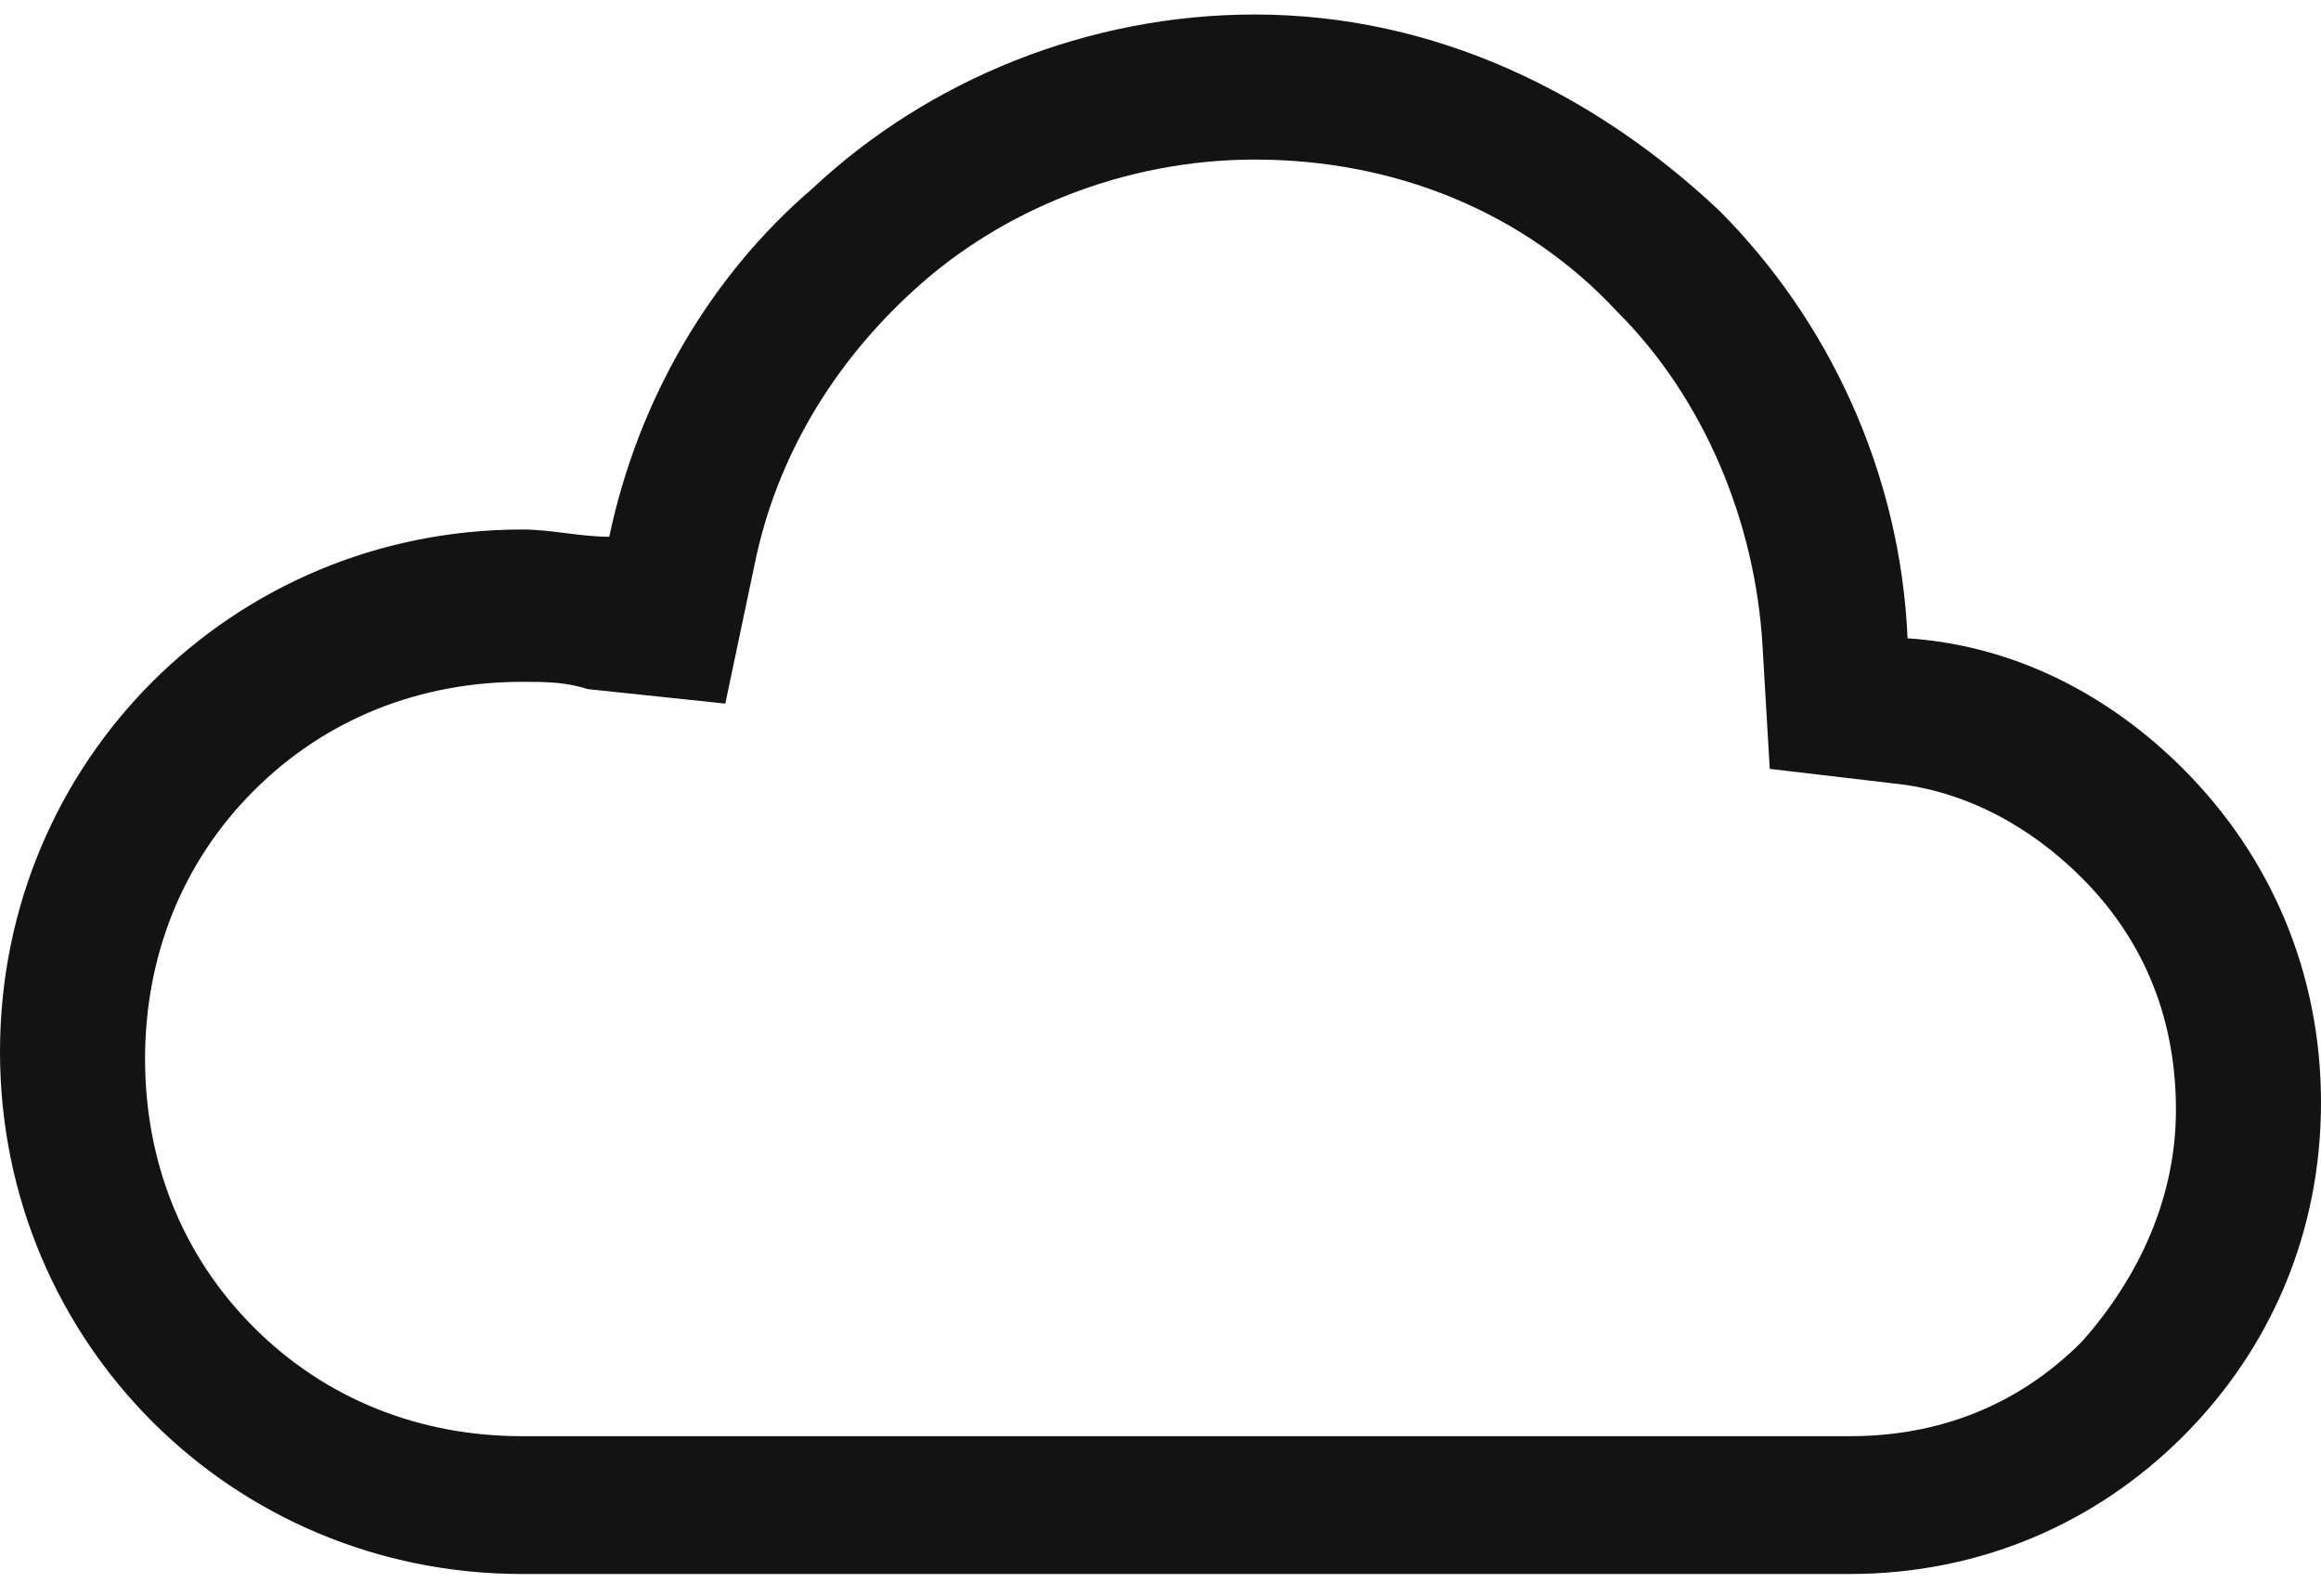
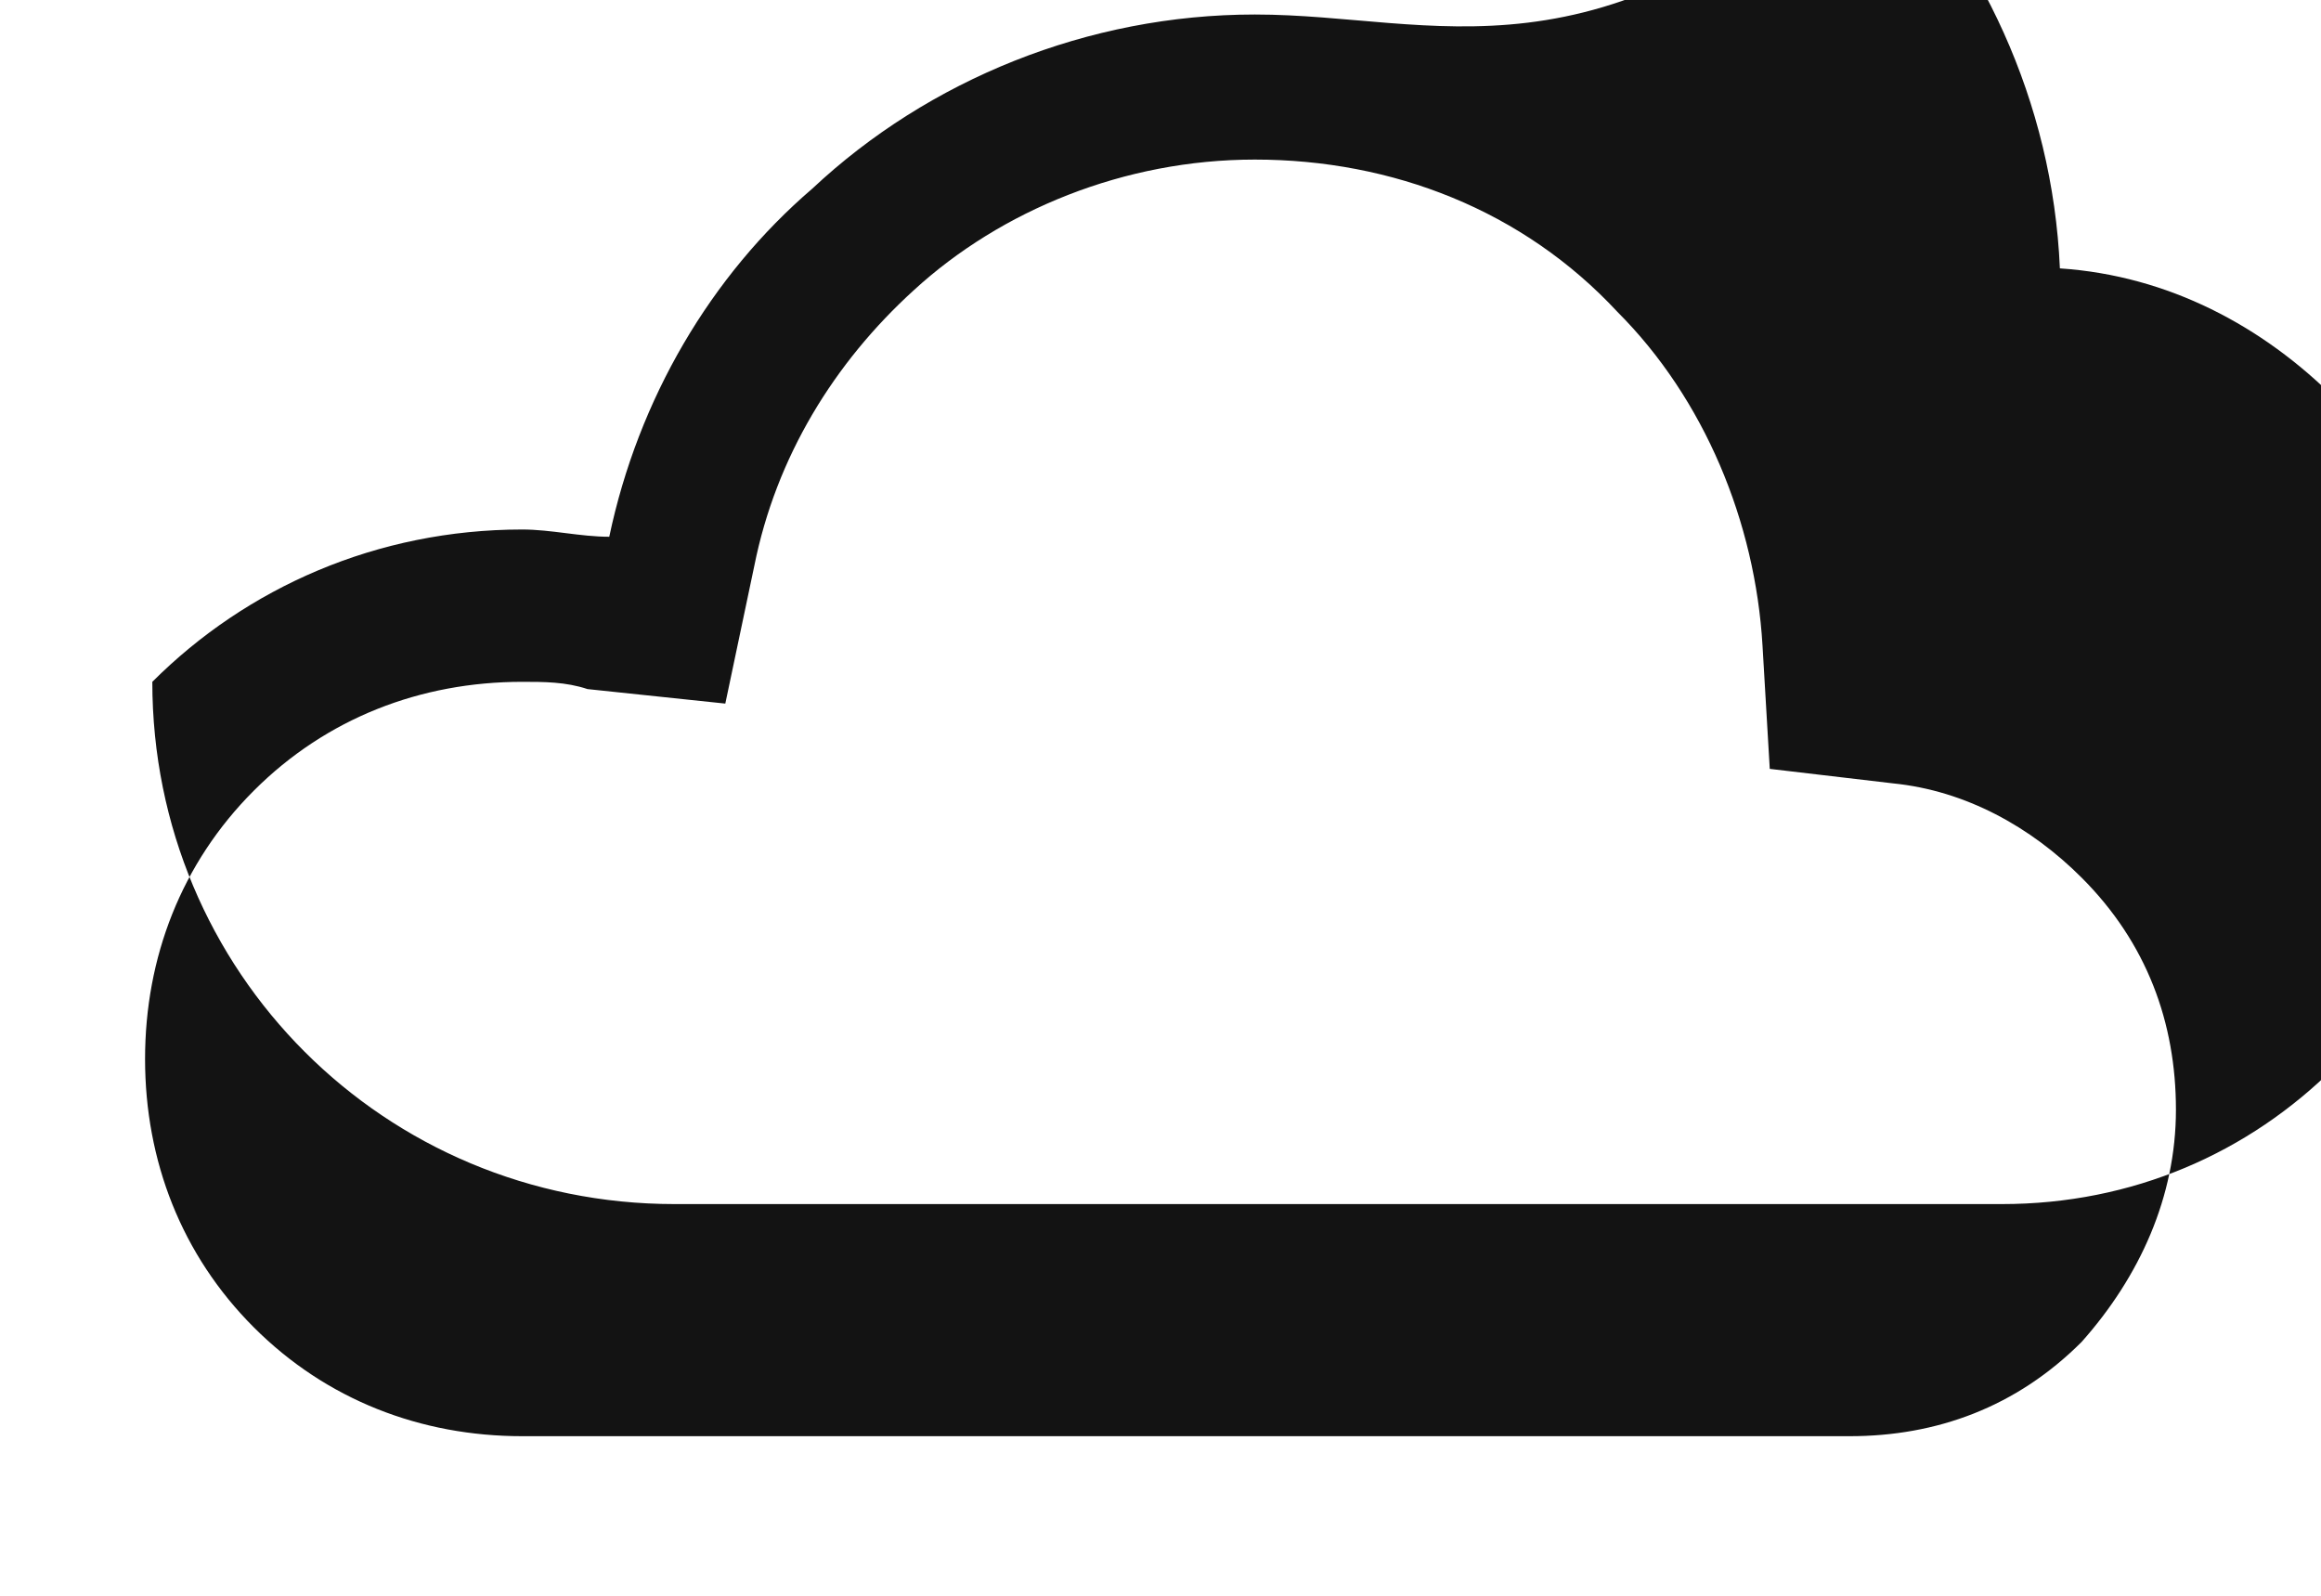
<svg xmlns="http://www.w3.org/2000/svg" version="1.1" id="_x32_" x="0px" y="0px" viewBox="0 0 32 22" style="enable-background:new 0 0 32 22;" xml:space="preserve" width="32" height="22">
  <style type="text/css">
	.st0{fill:#131313;}
</style>
  <g>
-     <path class="st0" d="M17.3,2.2c1.9,0,3.7,0.7,5,2.1c1.2,1.2,1.9,2.9,2,4.6l0.1,1.7l1.7,0.2c1,0.1,1.9,0.6,2.6,1.3   c0.9,0.9,1.3,2,1.3,3.2c0,1.2-0.5,2.3-1.3,3.2c-0.9,0.9-2,1.3-3.2,1.3H7.2c-1.4,0-2.7-0.5-3.7-1.5c-1-1-1.5-2.3-1.5-3.7   c0-1.4,0.5-2.7,1.5-3.7c1-1,2.3-1.5,3.7-1.5c0.3,0,0.6,0,0.9,0.1L10,9.7l0.4-1.9c0.3-1.5,1.1-2.8,2.2-3.8   C13.8,2.9,15.5,2.2,17.3,2.2L17.3,2.2 M17.3,0.2c-2.3,0-4.5,0.9-6.1,2.4C9.8,3.8,8.8,5.5,8.4,7.4C8,7.4,7.6,7.3,7.2,7.3   c0,0,0,0,0,0c-2,0-3.8,0.8-5.1,2.1C0.8,10.7,0,12.5,0,14.5c0,2,0.8,3.8,2.1,5.1c1.3,1.3,3.1,2.1,5.1,2.1h18.3   c1.8,0,3.4-0.7,4.6-1.9c1.2-1.2,1.9-2.8,1.9-4.6c0-1.8-0.7-3.4-1.9-4.6c-1-1-2.3-1.7-3.8-1.8c-0.1-2.3-1.1-4.4-2.6-5.9   C22,1.3,19.8,0.2,17.3,0.2C17.3,0.2,17.3,0.2,17.3,0.2C17.3,0.2,17.3,0.2,17.3,0.2L17.3,0.2z" />
+     <path class="st0" d="M17.3,2.2c1.9,0,3.7,0.7,5,2.1c1.2,1.2,1.9,2.9,2,4.6l0.1,1.7l1.7,0.2c1,0.1,1.9,0.6,2.6,1.3   c0.9,0.9,1.3,2,1.3,3.2c0,1.2-0.5,2.3-1.3,3.2c-0.9,0.9-2,1.3-3.2,1.3H7.2c-1.4,0-2.7-0.5-3.7-1.5c-1-1-1.5-2.3-1.5-3.7   c0-1.4,0.5-2.7,1.5-3.7c1-1,2.3-1.5,3.7-1.5c0.3,0,0.6,0,0.9,0.1L10,9.7l0.4-1.9c0.3-1.5,1.1-2.8,2.2-3.8   C13.8,2.9,15.5,2.2,17.3,2.2L17.3,2.2 M17.3,0.2c-2.3,0-4.5,0.9-6.1,2.4C9.8,3.8,8.8,5.5,8.4,7.4C8,7.4,7.6,7.3,7.2,7.3   c0,0,0,0,0,0c-2,0-3.8,0.8-5.1,2.1c0,2,0.8,3.8,2.1,5.1c1.3,1.3,3.1,2.1,5.1,2.1h18.3   c1.8,0,3.4-0.7,4.6-1.9c1.2-1.2,1.9-2.8,1.9-4.6c0-1.8-0.7-3.4-1.9-4.6c-1-1-2.3-1.7-3.8-1.8c-0.1-2.3-1.1-4.4-2.6-5.9   C22,1.3,19.8,0.2,17.3,0.2C17.3,0.2,17.3,0.2,17.3,0.2C17.3,0.2,17.3,0.2,17.3,0.2L17.3,0.2z" />
  </g>
</svg>